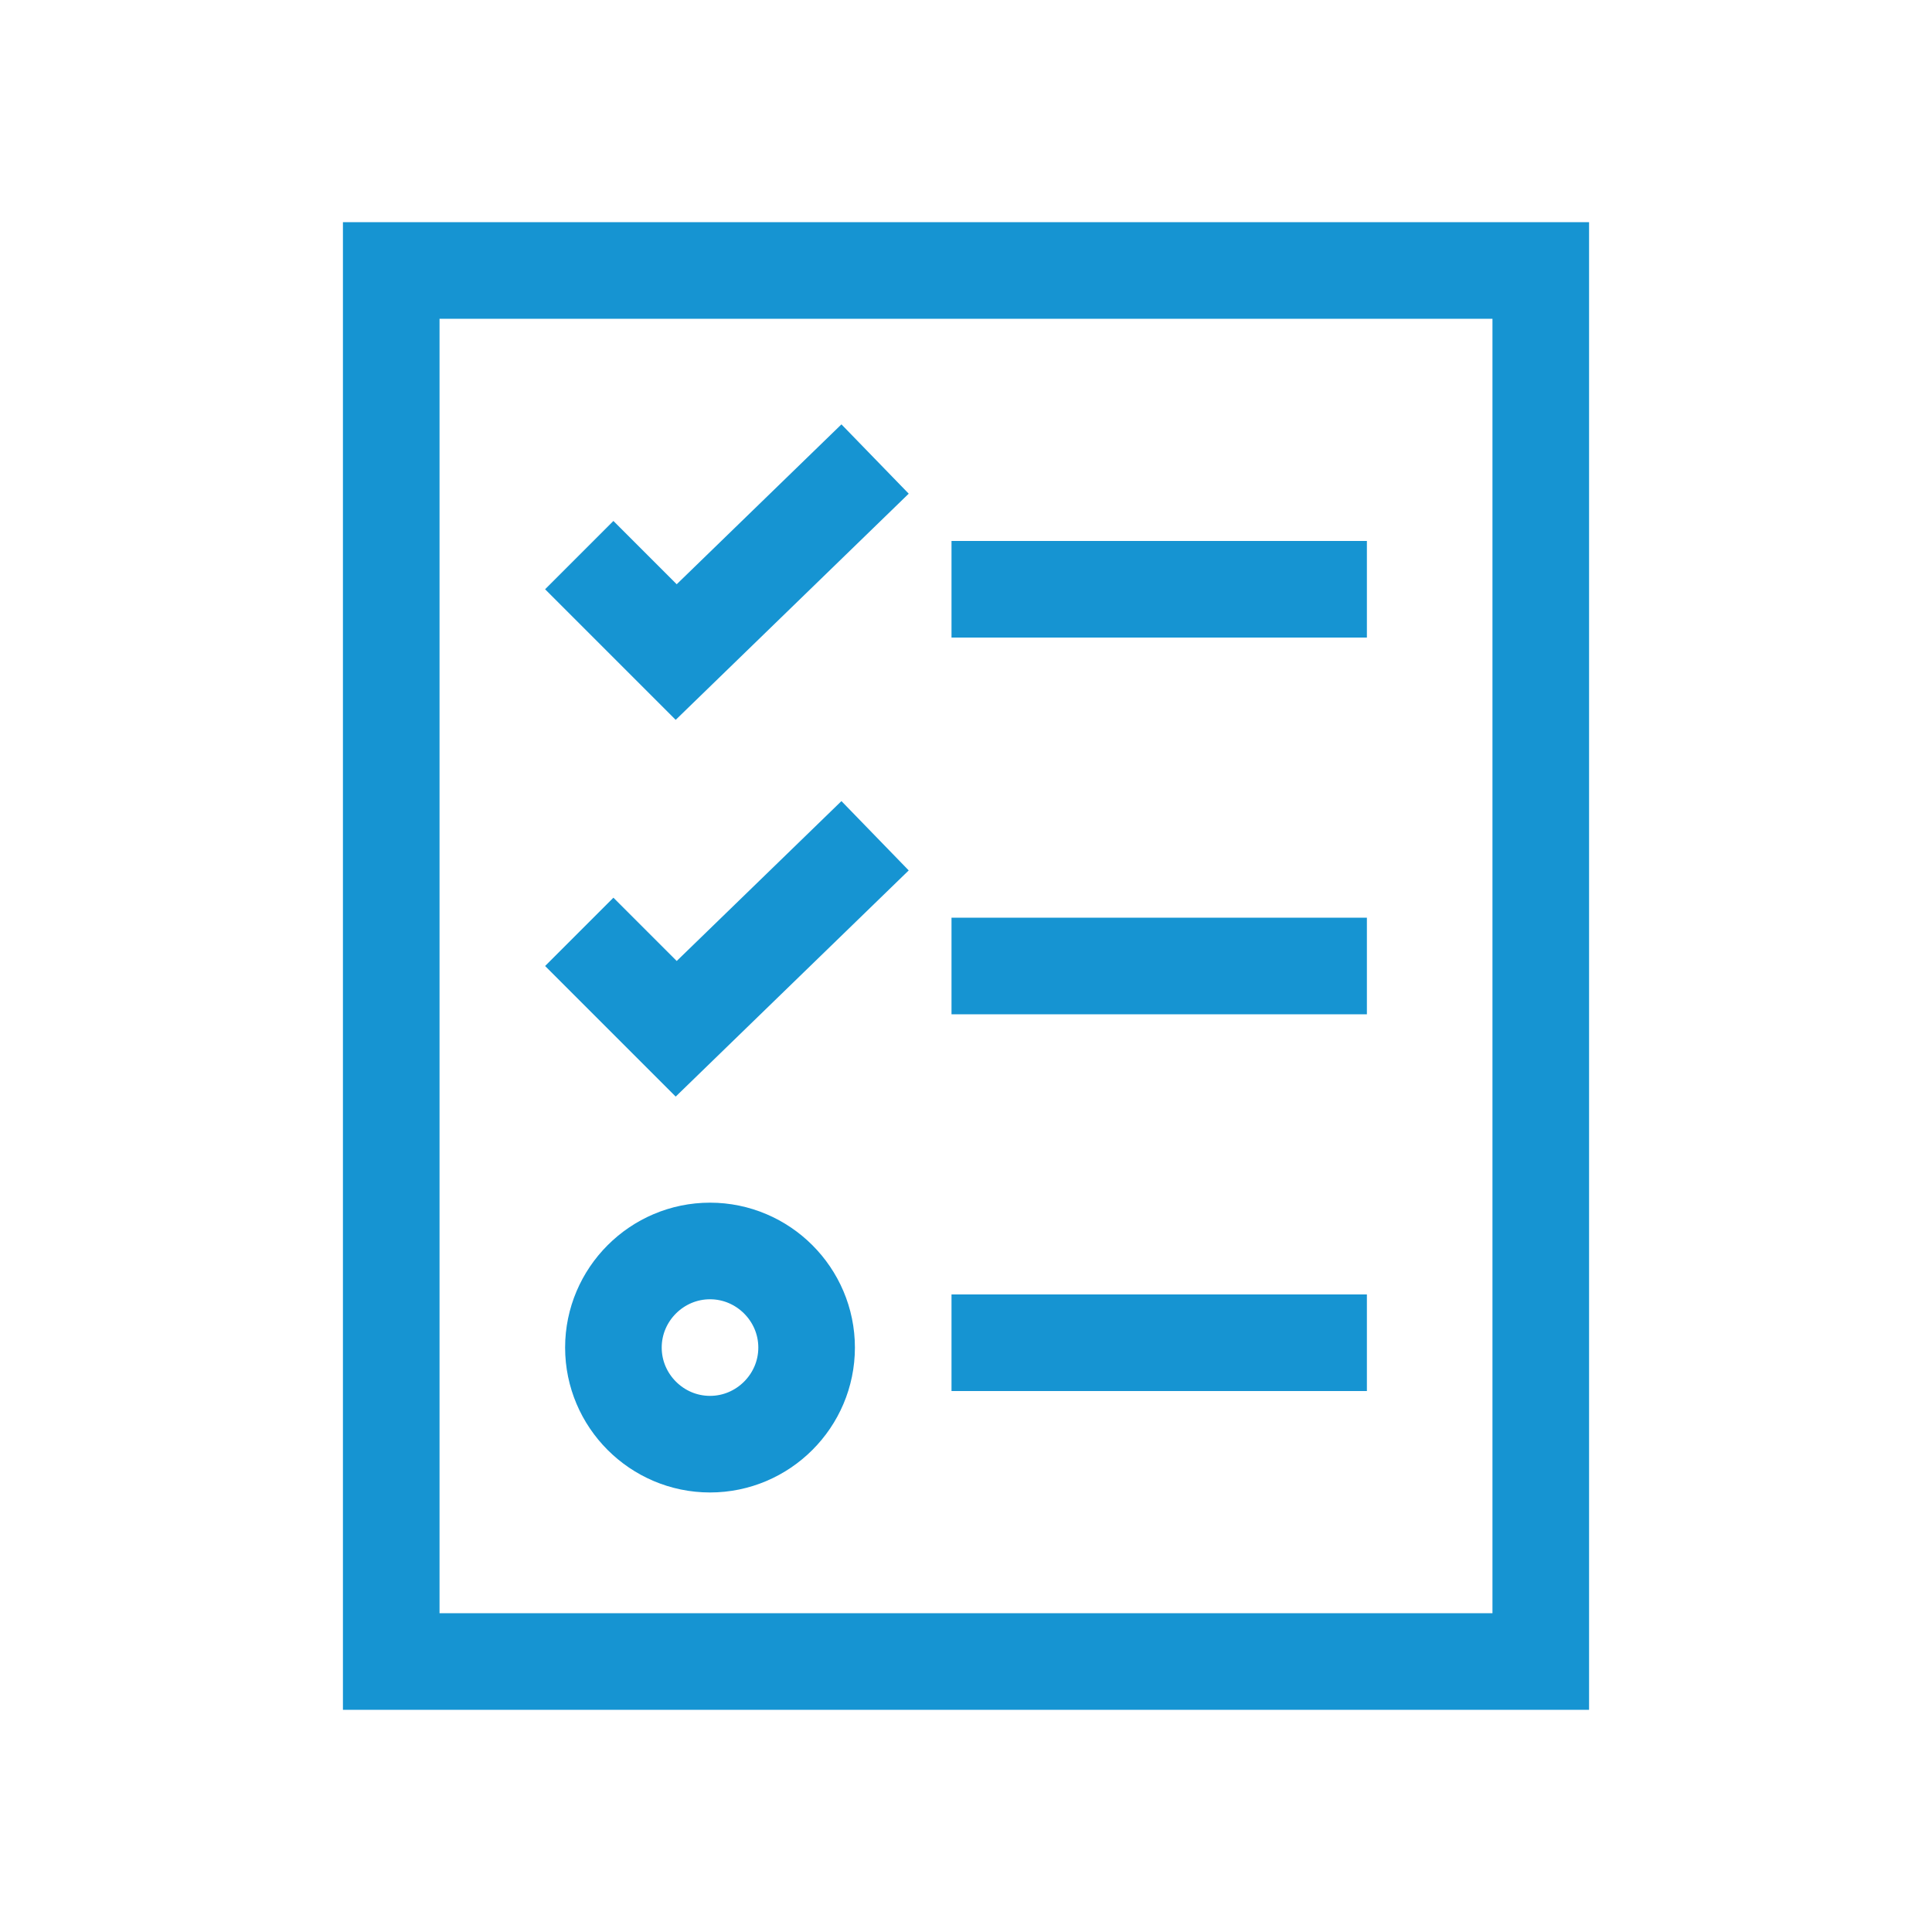
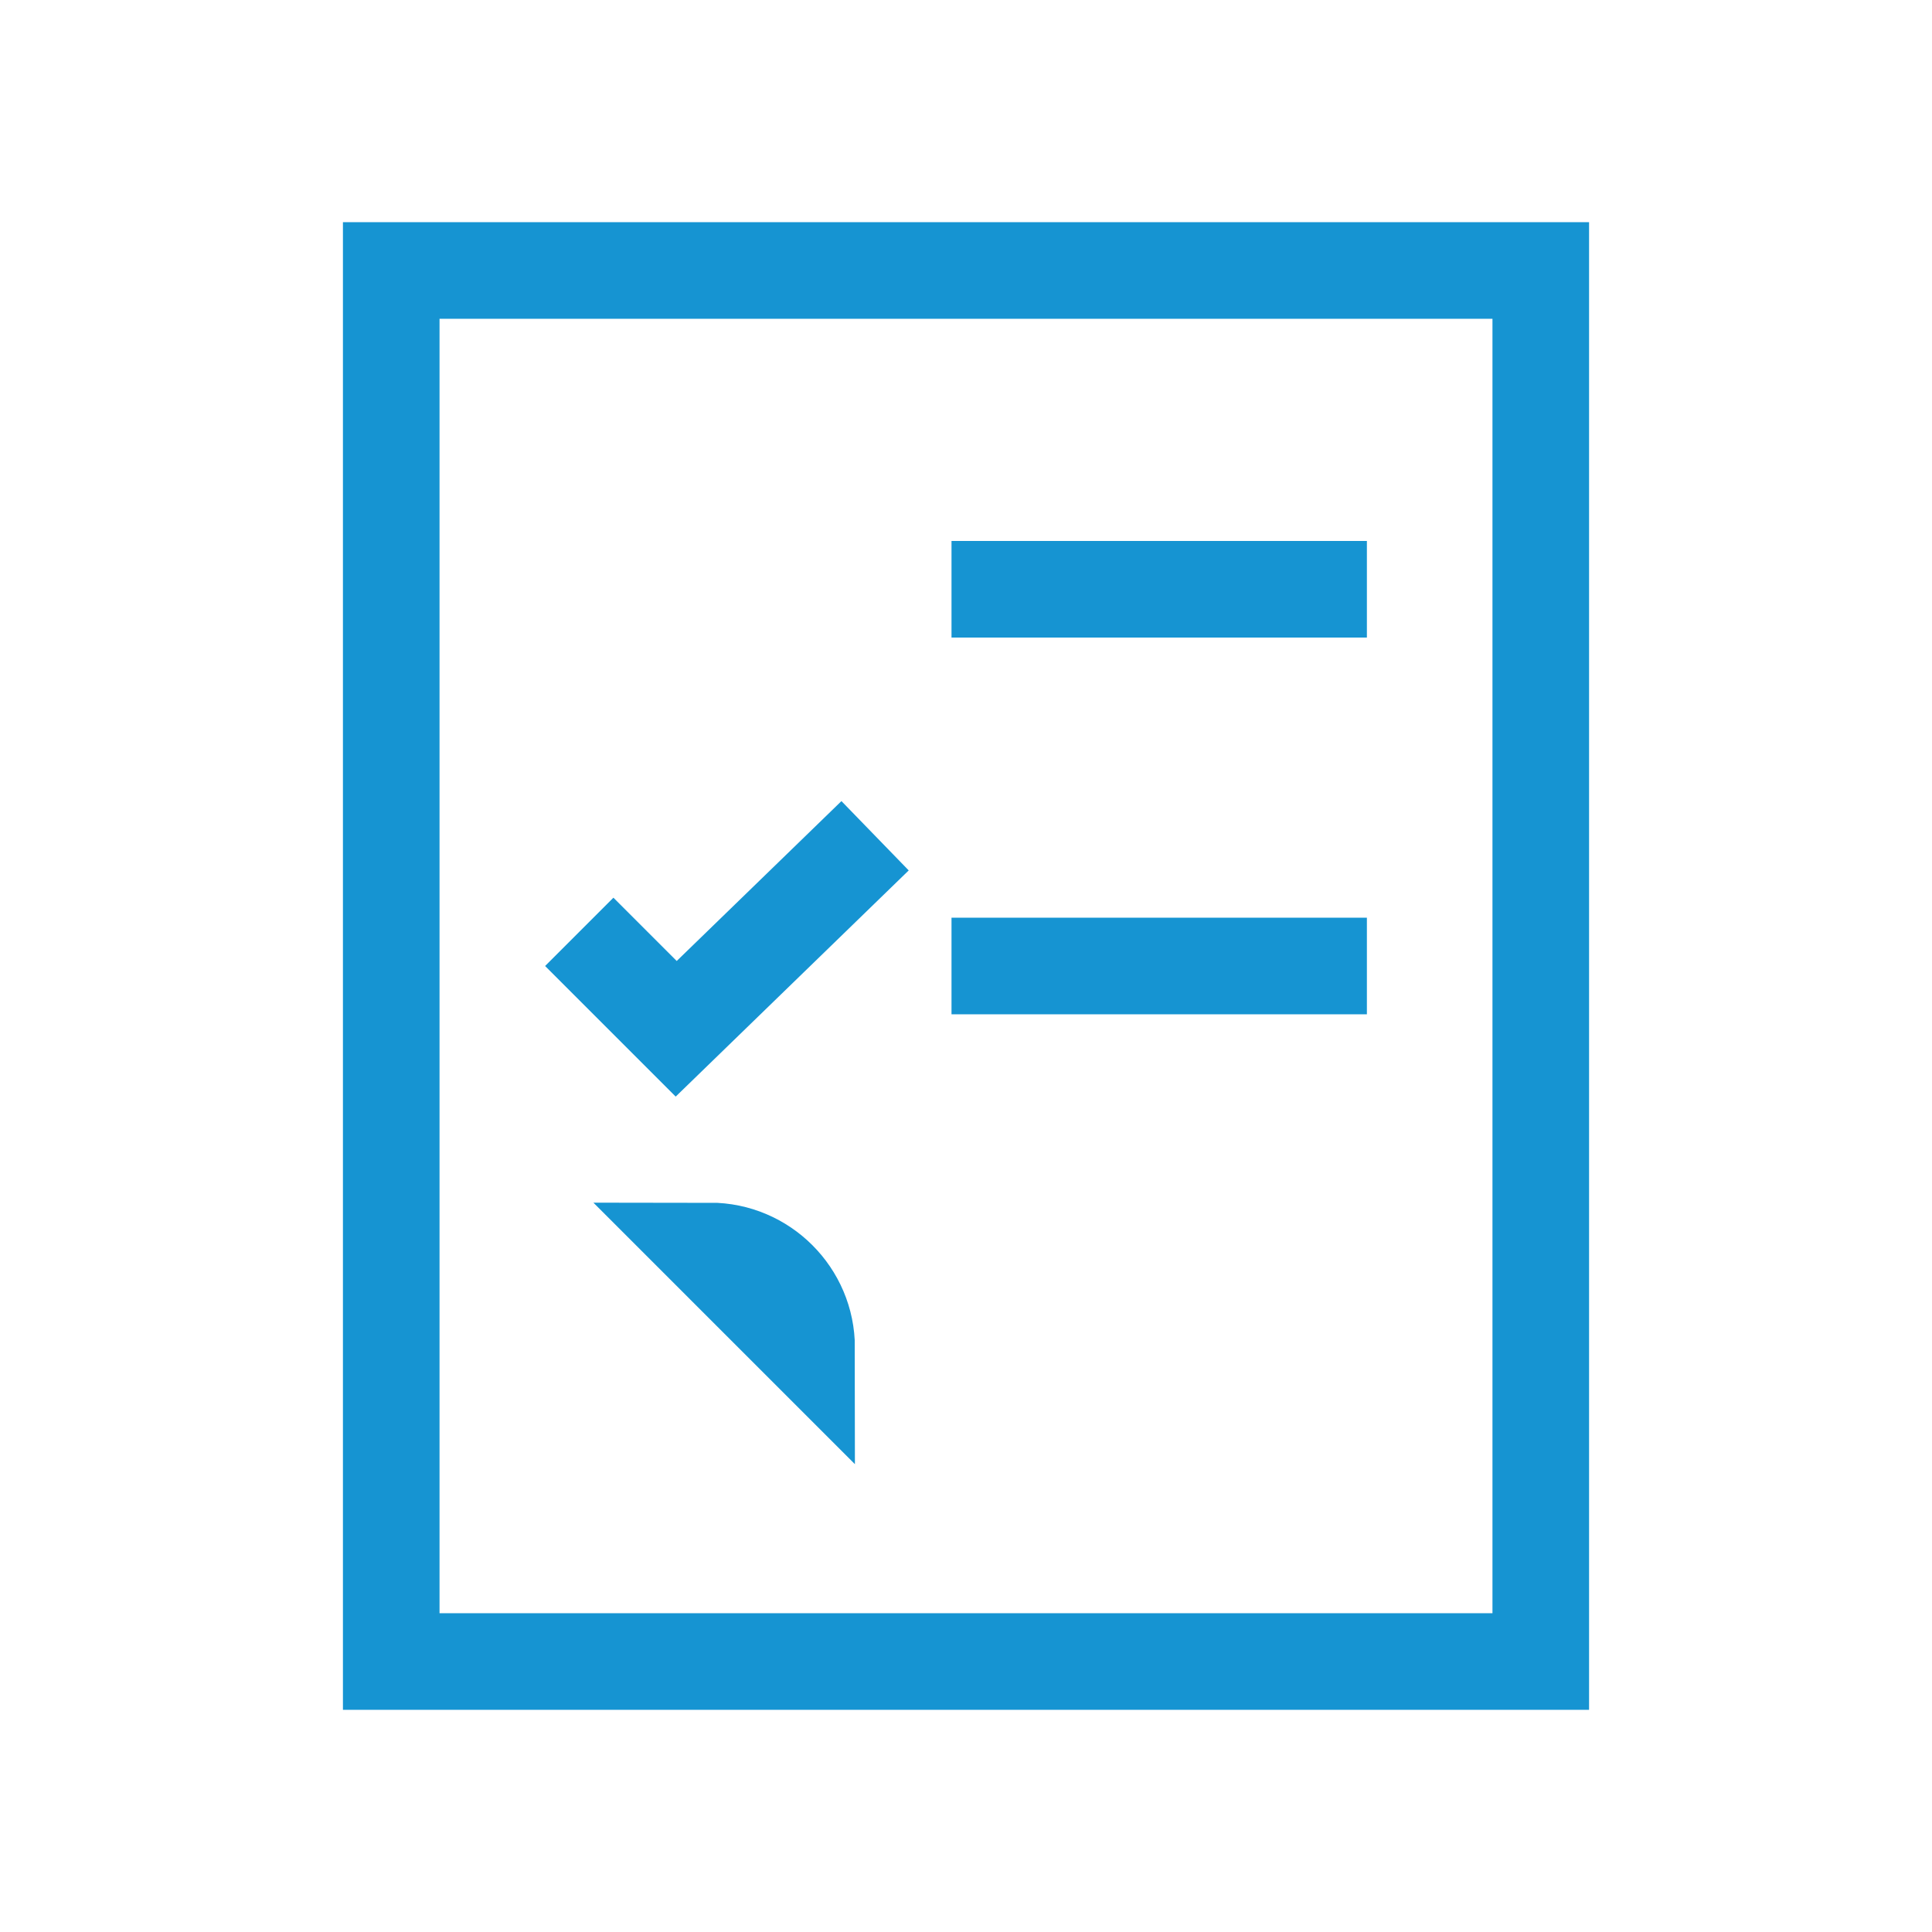
<svg xmlns="http://www.w3.org/2000/svg" id="icons" version="1.1" viewBox="0 0 40 40">
  <defs>
    <style>
      .st0 {
        fill: none;
        stroke: #1694d2;
        stroke-linecap: square;
        stroke-miterlimit: 10;
        stroke-width: 2px;
      }
    </style>
  </defs>
  <polygon class="st0" points="8.1 5.6 8.1 5.6 31.9 5.6 31.9 34.4 8.1 34.4 8.1 5.6" />
  <line class="st0" x1="27.3" y1="12.2" x2="20.7" y2="12.2" />
  <line class="st0" x1="27.3" y1="20" x2="20.7" y2="20" />
-   <line class="st0" x1="27.3" y1="27.8" x2="20.7" y2="27.8" />
-   <polyline class="st0" points="12.7 12.2 14 13.5 17.4 10.2" />
  <polyline class="st0" points="12.7 20 14 21.3 17.4 18" />
-   <path class="st0" d="M14.7,25.9c1.1,0,2,.9,2,2s-.9,2-2,2-2-.9-2-2,.9-2,2-2Z" />
+   <path class="st0" d="M14.7,25.9c1.1,0,2,.9,2,2Z" />
</svg>